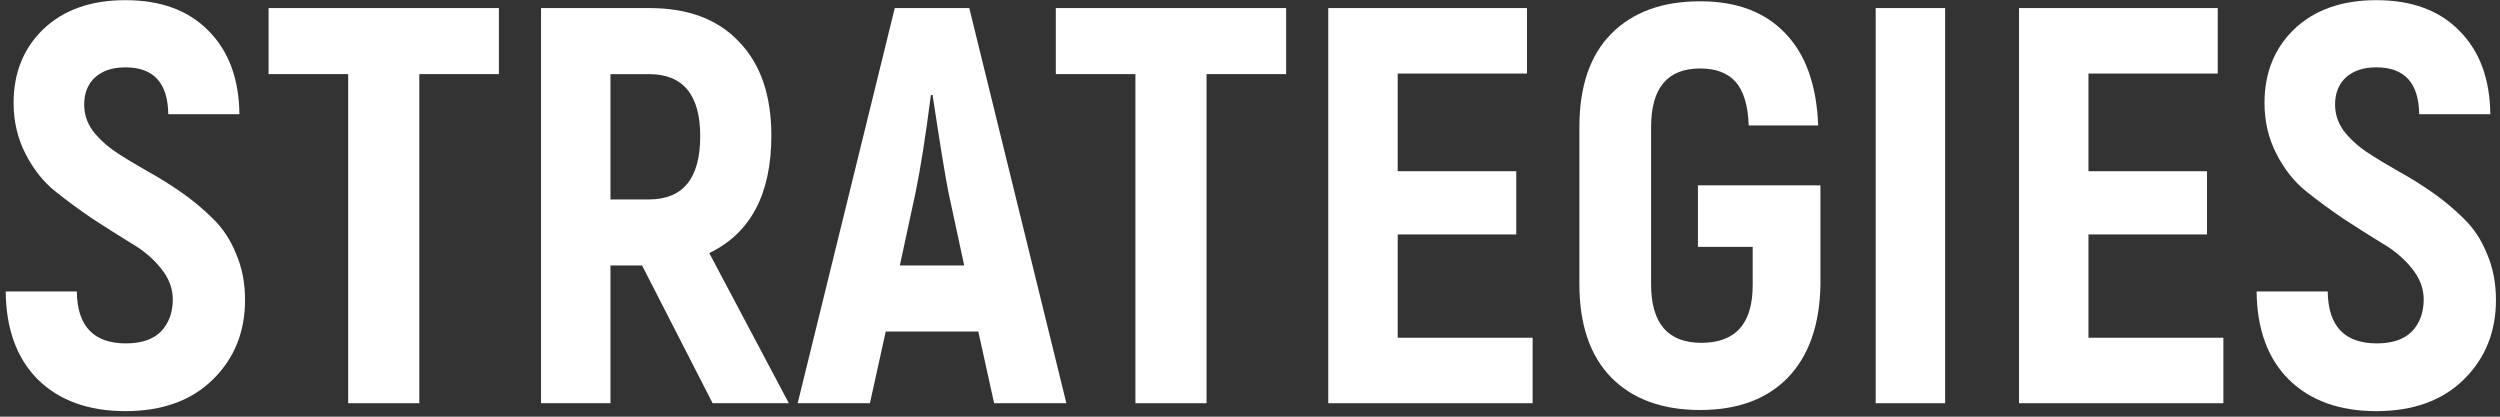
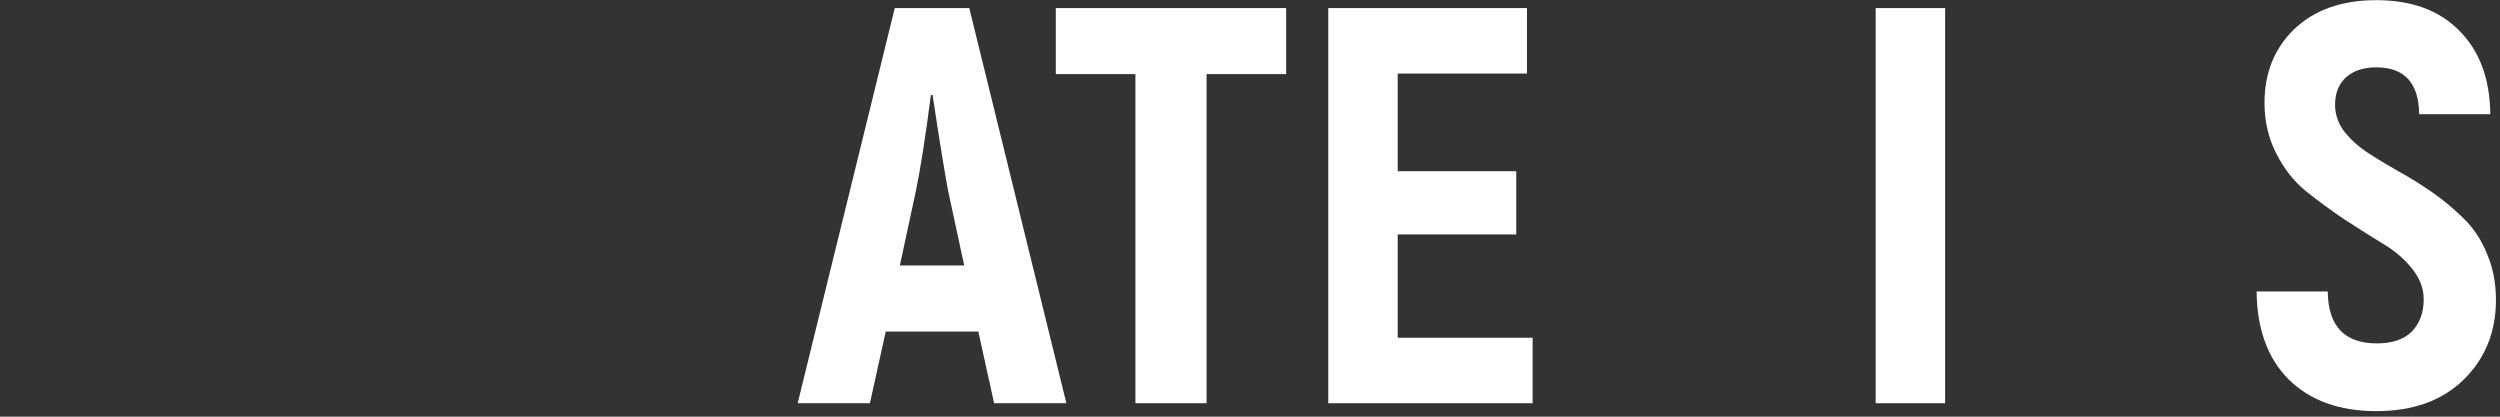
<svg xmlns="http://www.w3.org/2000/svg" width="372" height="62" viewBox="0 0 372 62" fill="none">
  <rect x="0" y="0" width="372" height="62" fill="#333333" stroke="none" />
-   <path d="M31.676 56.472C28.484 59.608 24.144 61.176 18.656 61.176C13.168 61.176 8.828 59.608 5.636 56.472C2.5 53.336 0.904 48.968 0.848 43.368H11.432C11.488 48.52 13.924 51.096 18.74 51.096C21.036 51.096 22.772 50.508 23.948 49.332C25.124 48.1 25.712 46.504 25.712 44.544C25.712 42.92 25.124 41.38 23.948 39.924C22.772 38.468 21.316 37.236 19.58 36.228C17.844 35.164 15.94 33.96 13.868 32.616C11.796 31.216 9.892 29.816 8.156 28.416C6.42 27.016 4.964 25.168 3.788 22.872C2.612 20.576 2.024 18.056 2.024 15.312C2.024 10.832 3.508 7.164 6.476 4.308C9.5 1.452 13.56 0.024 18.656 0.024C23.92 0.024 28.036 1.536 31.004 4.56C34.028 7.584 35.568 11.728 35.624 16.992H25.04C24.984 12.344 22.856 10.02 18.656 10.02C16.752 10.02 15.24 10.524 14.12 11.532C13.056 12.54 12.524 13.884 12.524 15.564C12.524 16.964 12.944 18.252 13.784 19.428C14.68 20.604 15.828 21.668 17.228 22.62C18.684 23.572 20.252 24.524 21.932 25.476C23.668 26.428 25.376 27.492 27.056 28.668C28.736 29.844 30.276 31.132 31.676 32.532C33.132 33.932 34.28 35.668 35.12 37.74C36.016 39.812 36.464 42.108 36.464 44.628C36.464 49.388 34.868 53.336 31.676 56.472Z" fill="white" />
-   <path d="M74.237 1.2V11.028H62.393V60H51.809V11.028H39.965V1.2H74.237Z" fill="white" />
-   <path d="M106.041 60L95.541 39.504H90.837V60H80.505V1.2H96.633C102.401 1.2 106.853 2.88 109.989 6.24C113.181 9.544 114.777 14.192 114.777 20.184C114.777 28.864 111.697 34.688 105.537 37.656L117.381 60H106.041ZM90.837 11.028V29.676H96.549C101.645 29.676 104.193 26.54 104.193 20.268C104.193 14.108 101.645 11.028 96.549 11.028H90.837Z" fill="white" />
  <path d="M147.925 60L145.573 49.332H131.797L129.445 60H118.693L133.141 1.2H144.229L158.677 60H147.925ZM133.897 39.504H143.473L141.121 28.584C140.673 26.344 139.889 21.528 138.769 14.136H138.517C137.733 20.24 136.977 25.056 136.249 28.584L133.897 39.504Z" fill="white" />
  <path d="M191.378 1.2V11.028H179.534V60H168.95V11.028H157.106V1.2H191.378Z" fill="white" />
  <path d="M207.978 50.256H228.054V60H197.646V1.2H227.214V10.944H207.978V25.476H225.618V34.884H207.978V50.256Z" fill="white" />
-   <path d="M252.988 61.008C247.332 61.008 242.908 59.384 239.716 56.136C236.58 52.888 235.012 48.268 235.012 42.276V18.924C235.012 12.876 236.58 8.256 239.716 5.064C242.908 1.816 247.332 0.192 252.988 0.192C258.42 0.192 262.648 1.788 265.672 4.98C268.696 8.116 270.32 12.68 270.544 18.672H260.212C260.1 15.704 259.456 13.548 258.28 12.204C257.104 10.86 255.34 10.188 252.988 10.188C248.116 10.188 245.68 13.1 245.68 18.924V42.276C245.68 48.1 248.172 51.012 253.156 51.012C258.252 51.012 260.8 48.156 260.8 42.444V36.732H252.652V27.576H270.88V42.444C270.768 48.38 269.144 52.972 266.008 56.22C262.872 59.412 258.532 61.008 252.988 61.008Z" fill="white" />
  <path d="M279.103 1.2H289.435V60H279.103V1.2Z" fill="white" />
-   <path d="M310.763 50.256H330.839V60H300.431V1.2H329.999V10.944H310.763V25.476H328.403V34.884H310.763V50.256Z" fill="white" />
  <path d="M366.61 56.472C363.418 59.608 359.078 61.176 353.59 61.176C348.102 61.176 343.762 59.608 340.57 56.472C337.434 53.336 335.838 48.968 335.782 43.368H346.366C346.422 48.52 348.858 51.096 353.674 51.096C355.97 51.096 357.706 50.508 358.882 49.332C360.058 48.1 360.646 46.504 360.646 44.544C360.646 42.92 360.058 41.38 358.882 39.924C357.706 38.468 356.25 37.236 354.514 36.228C352.778 35.164 350.874 33.96 348.802 32.616C346.73 31.216 344.826 29.816 343.09 28.416C341.354 27.016 339.898 25.168 338.722 22.872C337.546 20.576 336.958 18.056 336.958 15.312C336.958 10.832 338.442 7.164 341.41 4.308C344.434 1.452 348.494 0.024 353.59 0.024C358.854 0.024 362.97 1.536 365.938 4.56C368.962 7.584 370.502 11.728 370.558 16.992H359.974C359.918 12.344 357.79 10.02 353.59 10.02C351.686 10.02 350.174 10.524 349.054 11.532C347.99 12.54 347.458 13.884 347.458 15.564C347.458 16.964 347.878 18.252 348.718 19.428C349.614 20.604 350.762 21.668 352.162 22.62C353.618 23.572 355.186 24.524 356.866 25.476C358.602 26.428 360.31 27.492 361.99 28.668C363.67 29.844 365.21 31.132 366.61 32.532C368.066 33.932 369.214 35.668 370.054 37.74C370.95 39.812 371.398 42.108 371.398 44.628C371.398 49.388 369.802 53.336 366.61 56.472Z" fill="white" />
</svg>